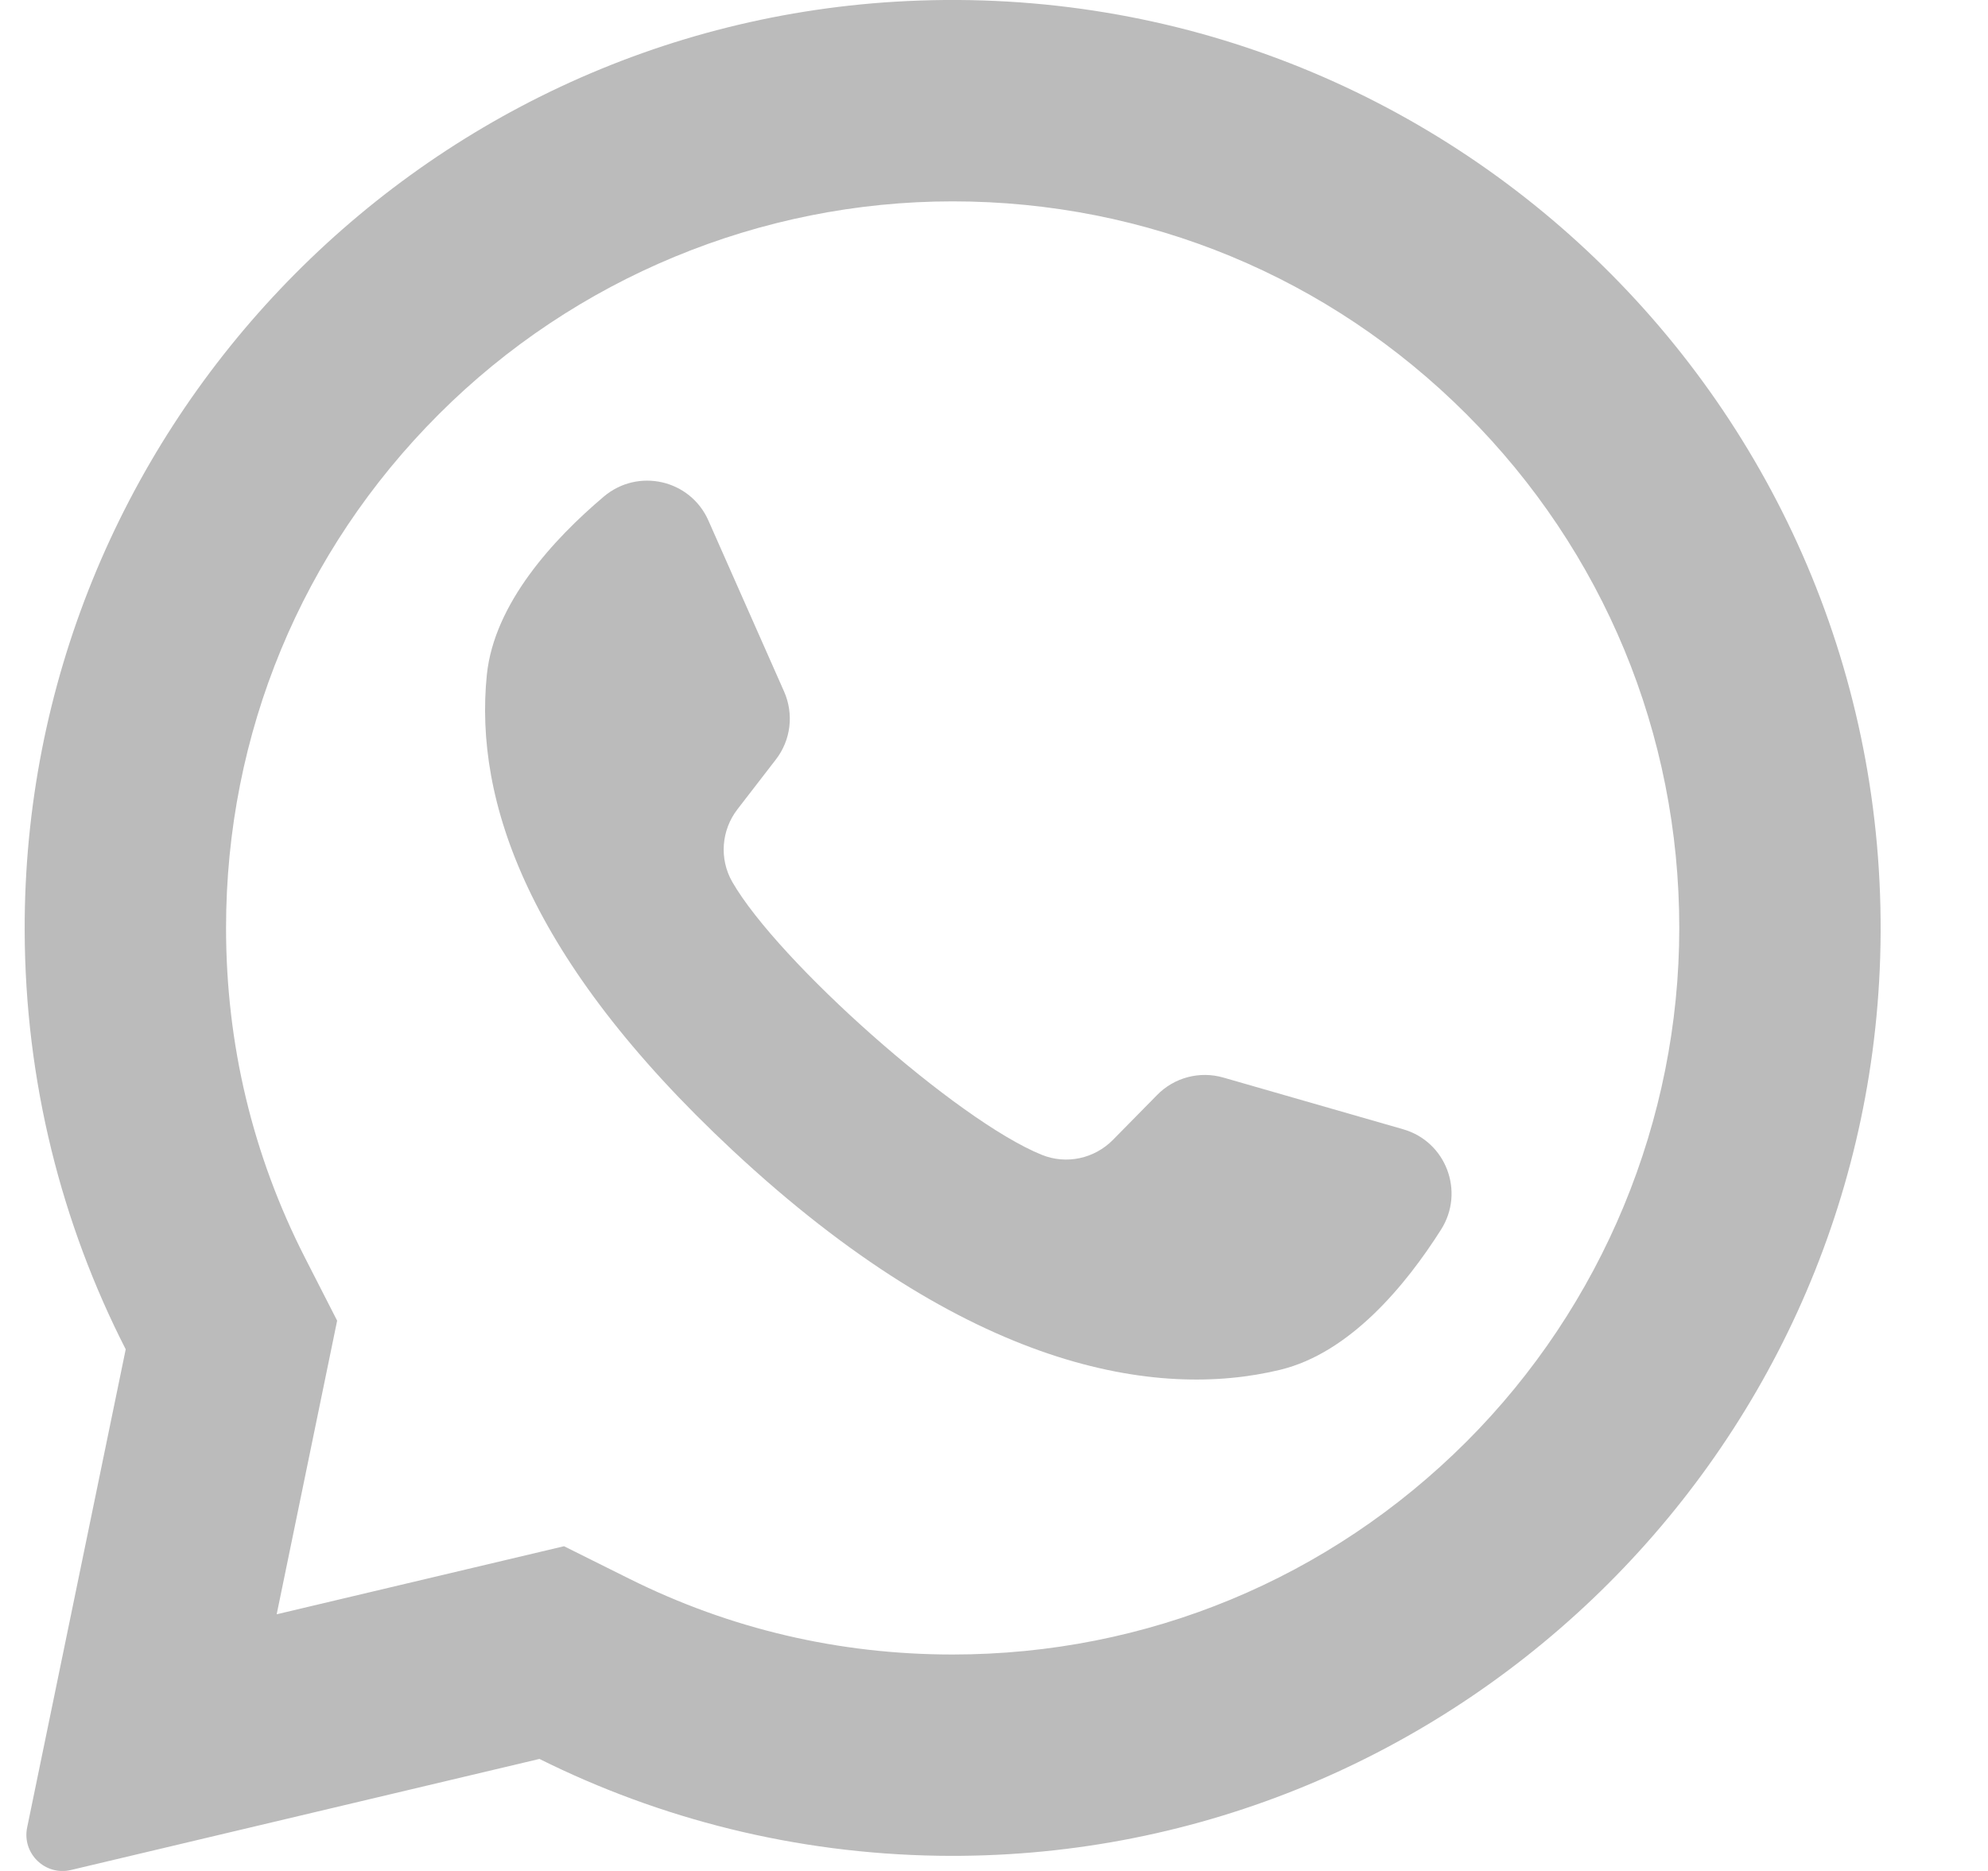
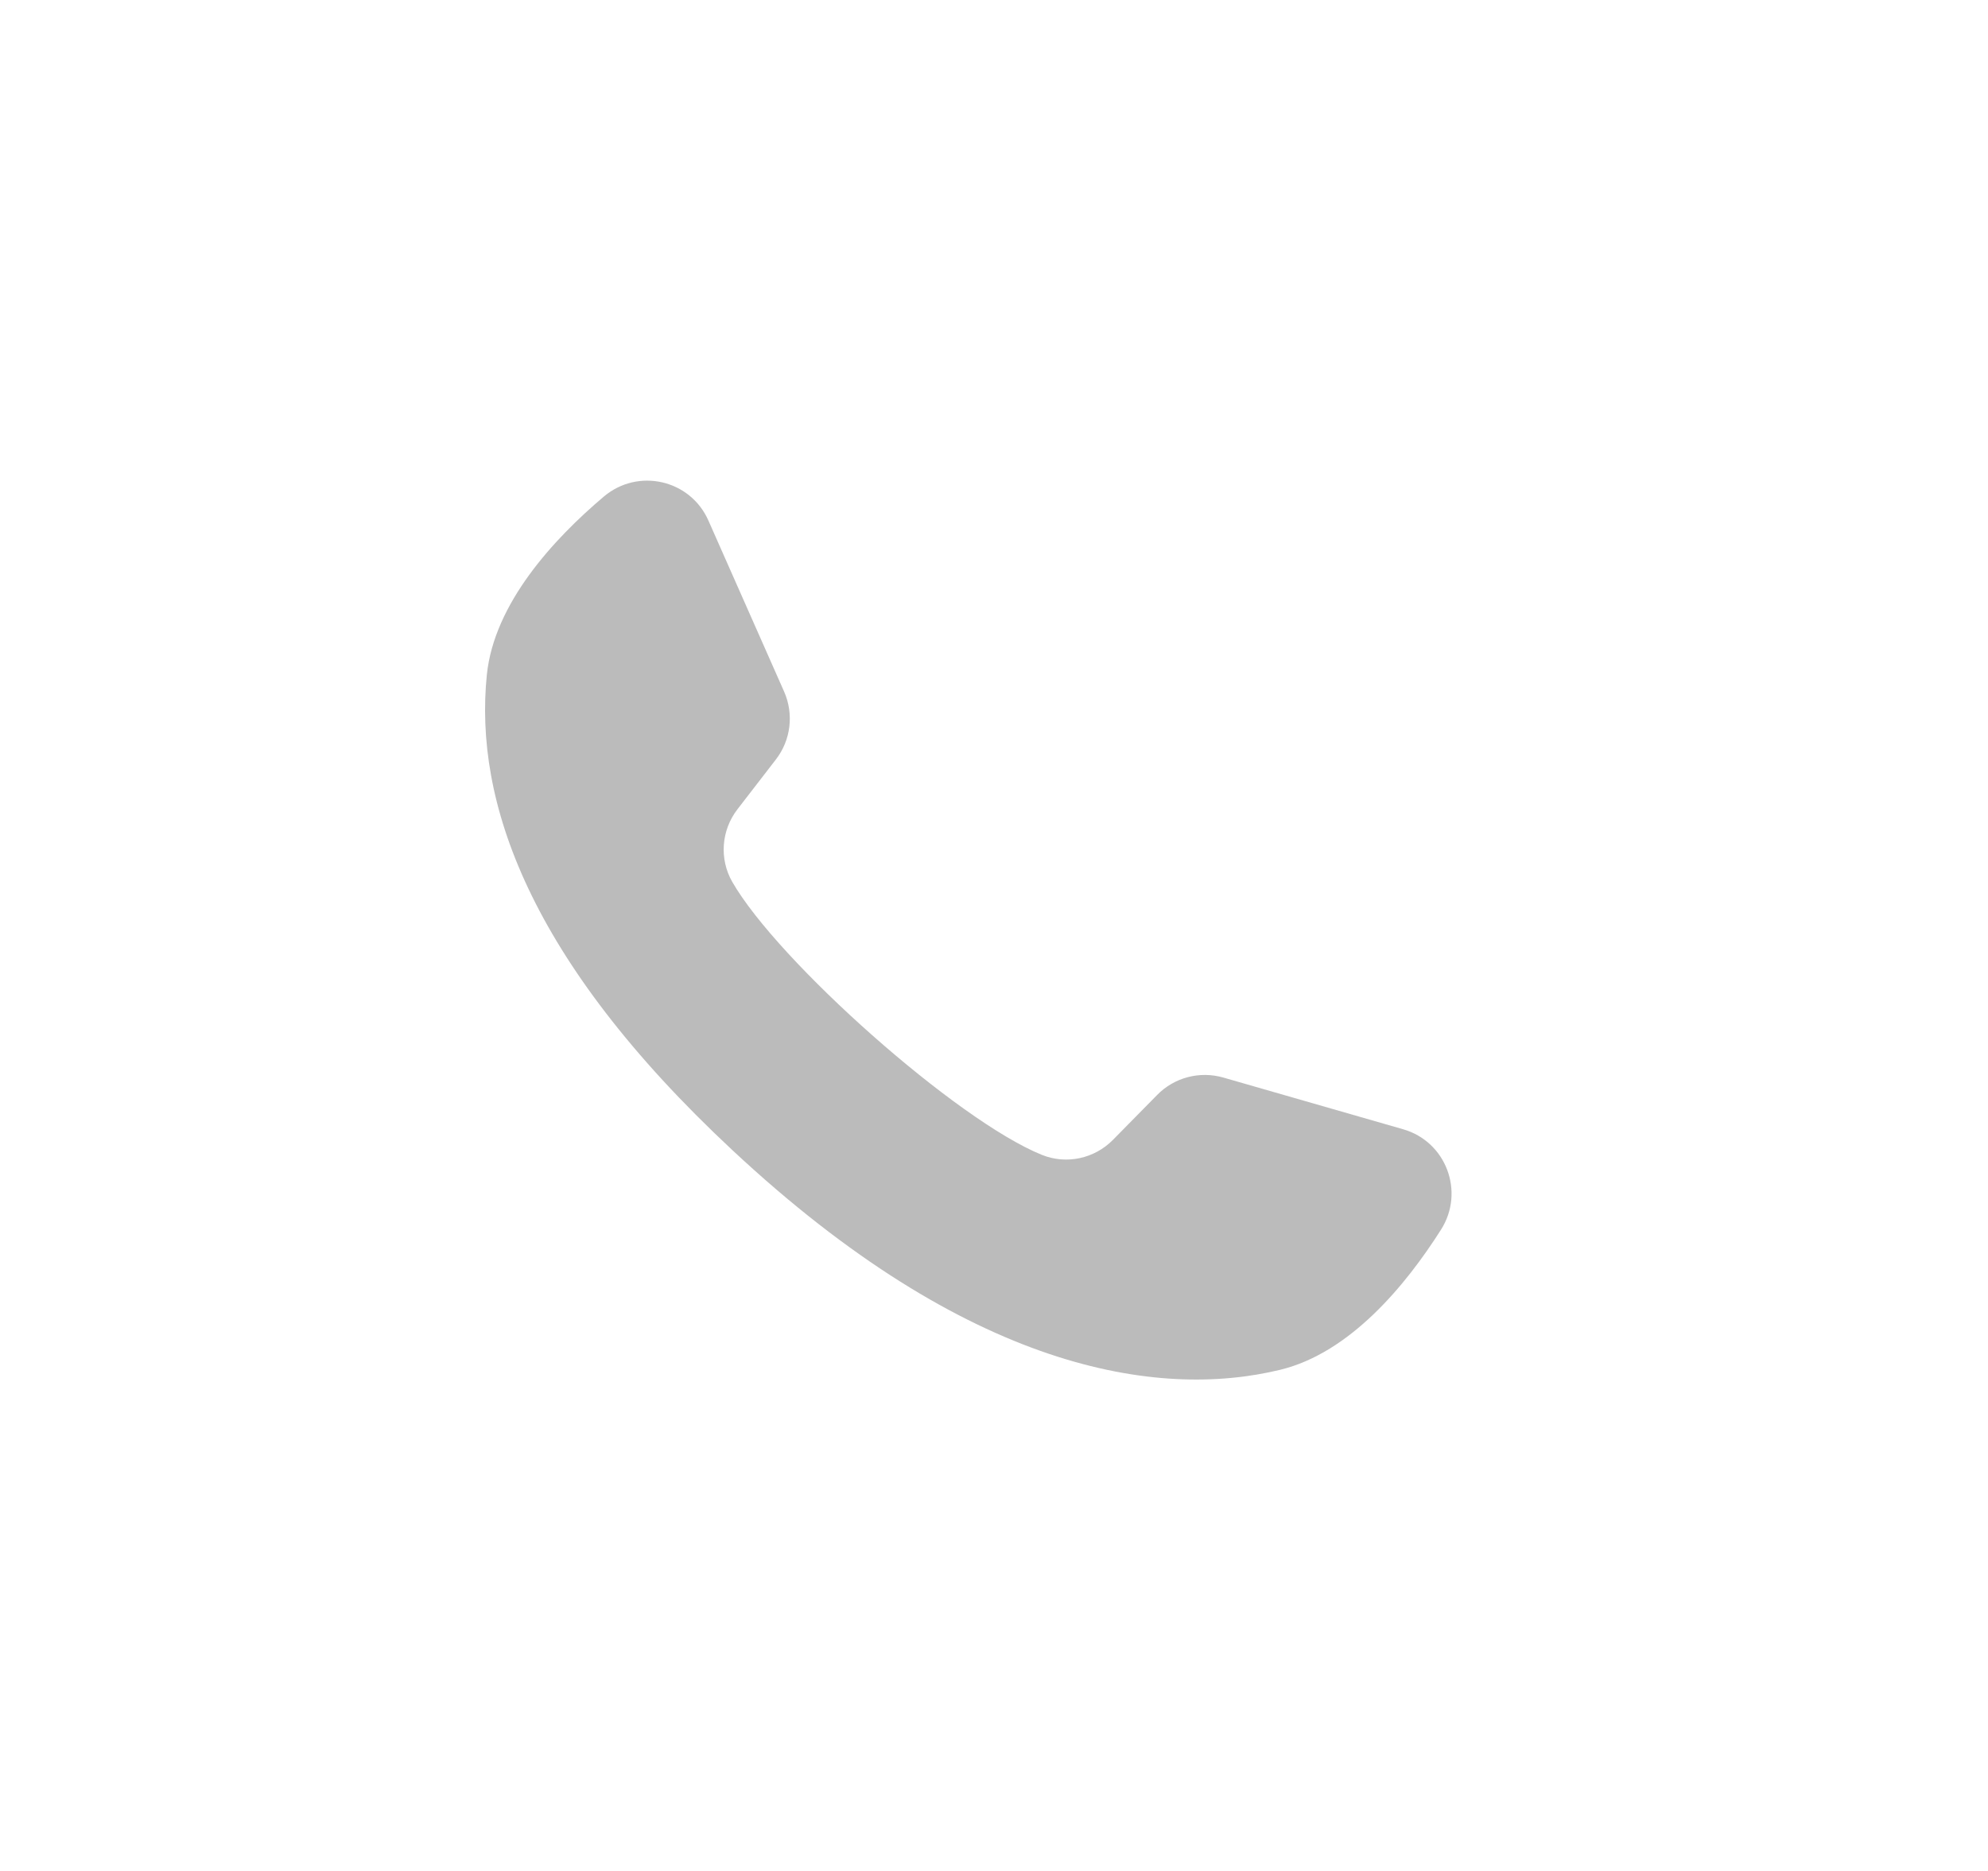
<svg xmlns="http://www.w3.org/2000/svg" width="17" height="16" viewBox="0 0 17 16" fill="none">
-   <path d="M7.758 0.009C3.533 0.21 0.198 3.73 0.211 7.96C0.215 9.248 0.526 10.464 1.075 11.539L0.232 15.629C0.187 15.85 0.386 16.044 0.606 15.992L4.613 15.042C5.643 15.555 6.799 15.851 8.023 15.87C12.342 15.936 15.943 12.506 16.078 8.189C16.222 3.561 12.402 -0.212 7.758 0.009ZM12.54 12.329C11.366 13.502 9.806 14.149 8.146 14.149C7.175 14.149 6.244 13.931 5.381 13.501L4.823 13.223L2.366 13.805L2.883 11.294L2.608 10.756C2.16 9.878 1.933 8.929 1.933 7.935C1.933 6.276 2.579 4.715 3.753 3.542C4.916 2.379 6.502 1.722 8.146 1.722C9.806 1.722 11.366 2.368 12.54 3.542C13.713 4.715 14.36 6.276 14.36 7.935C14.36 9.58 13.703 11.166 12.54 12.329Z" fill="#BBBBBB" />
  <path d="M11.998 9.657L10.461 9.215C10.259 9.157 10.041 9.214 9.894 9.365L9.518 9.747C9.359 9.909 9.119 9.961 8.909 9.876C8.182 9.582 6.653 8.222 6.262 7.542C6.149 7.345 6.168 7.1 6.306 6.921L6.634 6.496C6.763 6.33 6.79 6.107 6.705 5.914L6.058 4.452C5.903 4.101 5.456 3.999 5.163 4.247C4.734 4.61 4.225 5.161 4.163 5.772C4.054 6.849 4.516 8.206 6.263 9.836C8.281 11.72 9.896 11.969 10.948 11.714C11.545 11.569 12.022 10.99 12.323 10.515C12.528 10.192 12.366 9.762 11.998 9.657Z" fill="#BBBBBB" />
</svg>